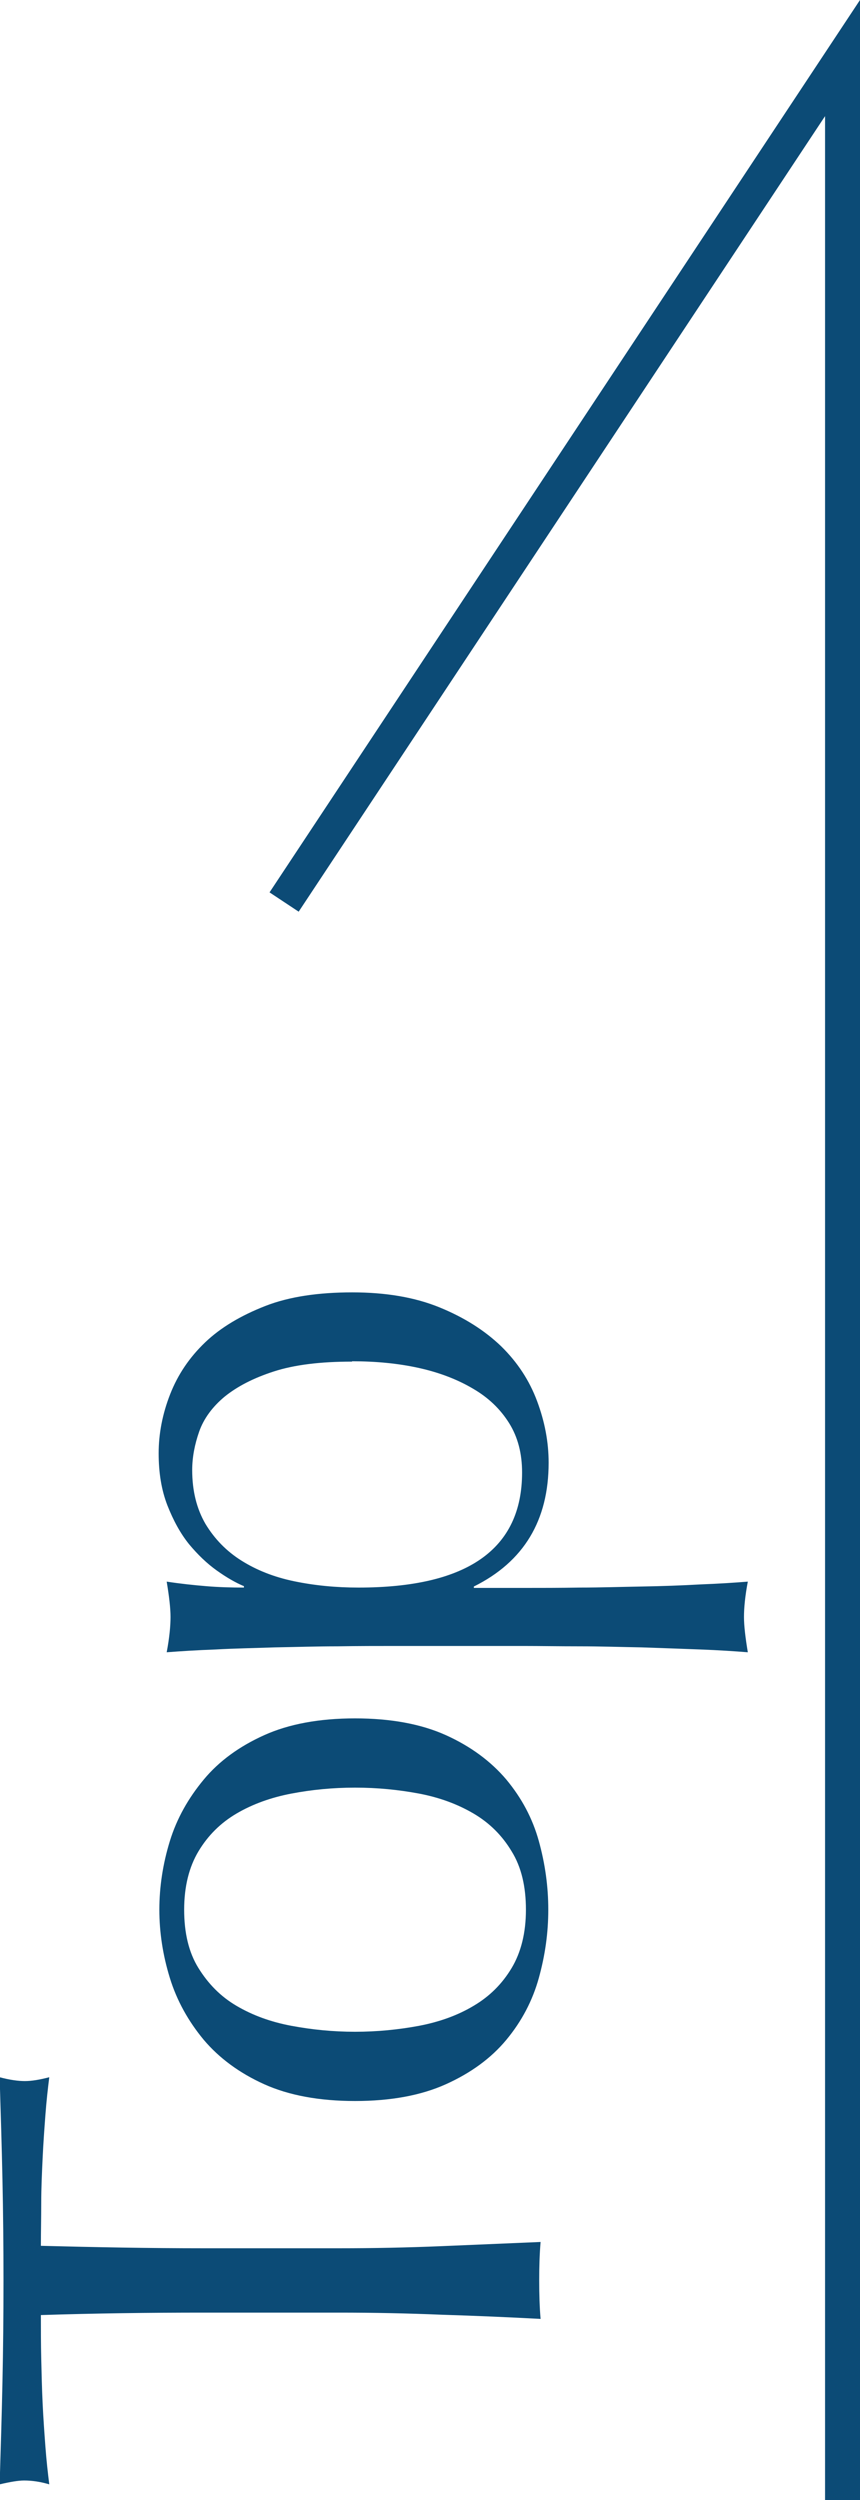
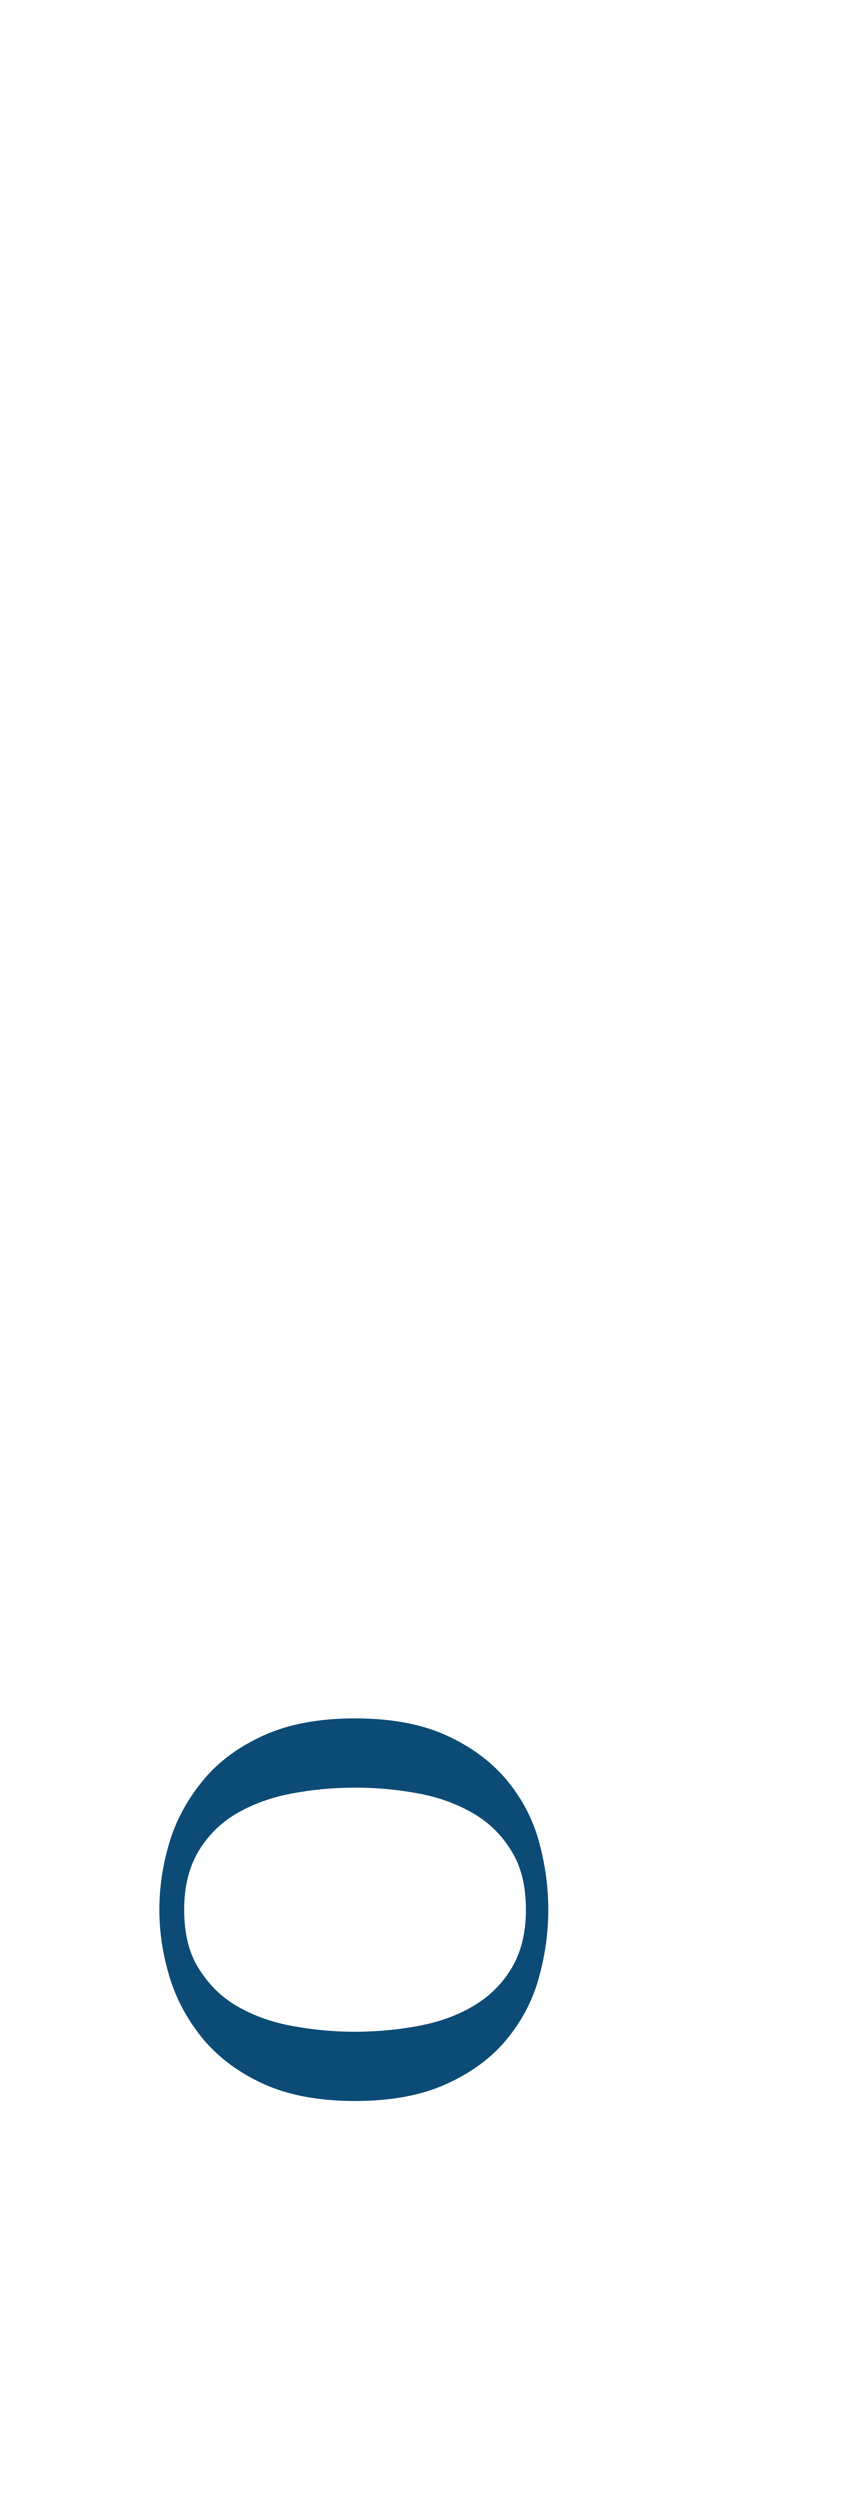
<svg xmlns="http://www.w3.org/2000/svg" id="_レイヤー_2" viewBox="0 0 24.61 71.48">
  <defs>
    <style>.cls-1{fill:#0c4b76;}.cls-2{fill:none;stroke:#0c4b76;stroke-miterlimit:10;}</style>
  </defs>
  <g id="_テキスト">
-     <path class="cls-1" d="m1.17,66.21c0,.39,0,.8.01,1.23s.02.86.04,1.28.05.84.08,1.24c.03.4.07.75.11,1.07-.27-.08-.51-.11-.72-.11-.17,0-.4.04-.7.11.03-.99.06-1.96.08-2.91.02-.95.03-1.92.03-2.91s-.01-1.96-.03-2.91c-.02-.95-.05-1.91-.08-2.91.3.08.54.11.72.11.2,0,.43-.04.7-.11-.04.32-.08.67-.11,1.07-.03.4-.06.81-.08,1.24s-.04.86-.04,1.28c0,.43-.01.84-.01,1.23,1.55.04,3.1.07,4.66.07h3.87c.99,0,1.97-.02,2.93-.06.96-.04,1.91-.08,2.84-.12-.03.35-.04.71-.04,1.1s.01.76.04,1.1c-.93-.05-1.88-.09-2.84-.12-.96-.04-1.94-.06-2.93-.06h-3.87c-1.56,0-3.12.02-4.66.07Z" />
    <path class="cls-1" d="m10.16,60.07c-1.02,0-1.89-.16-2.6-.48s-1.29-.75-1.73-1.27c-.44-.53-.77-1.12-.97-1.77-.2-.65-.3-1.3-.3-1.95s.1-1.31.3-1.96.53-1.23.97-1.76c.44-.53,1.02-.95,1.73-1.27s1.58-.48,2.6-.48,1.89.16,2.6.48c.71.32,1.29.75,1.73,1.27.44.53.75,1.11.93,1.76.18.65.27,1.3.27,1.96s-.09,1.3-.27,1.95c-.18.65-.49,1.24-.93,1.77-.44.53-1.02.95-1.73,1.27-.71.32-1.58.48-2.6.48Zm0-1.98c.63,0,1.24-.06,1.83-.17.58-.11,1.11-.3,1.56-.57.46-.27.82-.63,1.09-1.08s.41-1.01.41-1.67-.13-1.22-.41-1.67c-.27-.45-.63-.81-1.09-1.08-.46-.27-.98-.46-1.56-.57-.59-.11-1.19-.17-1.83-.17s-1.24.06-1.82.17c-.58.11-1.11.3-1.57.57-.46.27-.82.63-1.09,1.08-.27.45-.41,1.01-.41,1.67s.13,1.22.41,1.67.63.81,1.09,1.08c.46.27.98.46,1.57.57.59.11,1.19.17,1.82.17Z" />
-     <path class="cls-1" d="m11.33,47.06c-.51,0-1.07,0-1.67.01-.6,0-1.2.02-1.79.03-.59.02-1.16.03-1.7.06-.54.02-1.01.05-1.4.08.08-.42.11-.76.11-1.01s-.04-.59-.11-1.01c.39.06.77.1,1.13.13.36.03.72.04,1.08.04v-.04c-.24-.1-.5-.25-.78-.45-.28-.2-.54-.45-.79-.75-.25-.31-.45-.68-.62-1.11-.17-.44-.25-.93-.25-1.49s.11-1.13.33-1.69.55-1.05,1-1.48c.45-.43,1.03-.77,1.72-1.04s1.53-.39,2.49-.39,1.79.14,2.5.43c.71.29,1.29.66,1.76,1.11.47.46.81.98,1.03,1.57.22.59.33,1.17.33,1.76,0,1.65-.71,2.83-2.14,3.54v.04h1.42c.48,0,1.02,0,1.61-.01.59,0,1.18-.02,1.77-.03.59-.01,1.15-.03,1.68-.06.53-.02.99-.05,1.36-.08-.08.42-.11.76-.11,1.01s.04.59.11,1.01c-.38-.03-.83-.06-1.36-.08-.53-.02-1.09-.04-1.68-.06-.58-.01-1.17-.03-1.77-.03-.59,0-1.13-.01-1.61-.01h-3.65Zm-1.26-8.13c-.9,0-1.64.09-2.23.28-.59.19-1.05.43-1.41.72-.35.29-.6.63-.73,1s-.2.74-.2,1.1c0,.6.13,1.11.38,1.54.26.43.6.78,1.03,1.05s.93.47,1.51.59,1.19.18,1.84.18c3.12,0,4.68-1.1,4.68-3.29,0-.54-.12-1.01-.37-1.41-.25-.4-.59-.73-1.04-.99-.44-.26-.96-.46-1.55-.59-.59-.13-1.23-.19-1.9-.19Z" />
-     <polyline class="cls-2" points="24.11 71.48 24.11 1.66 8.13 25.79" />
  </g>
</svg>